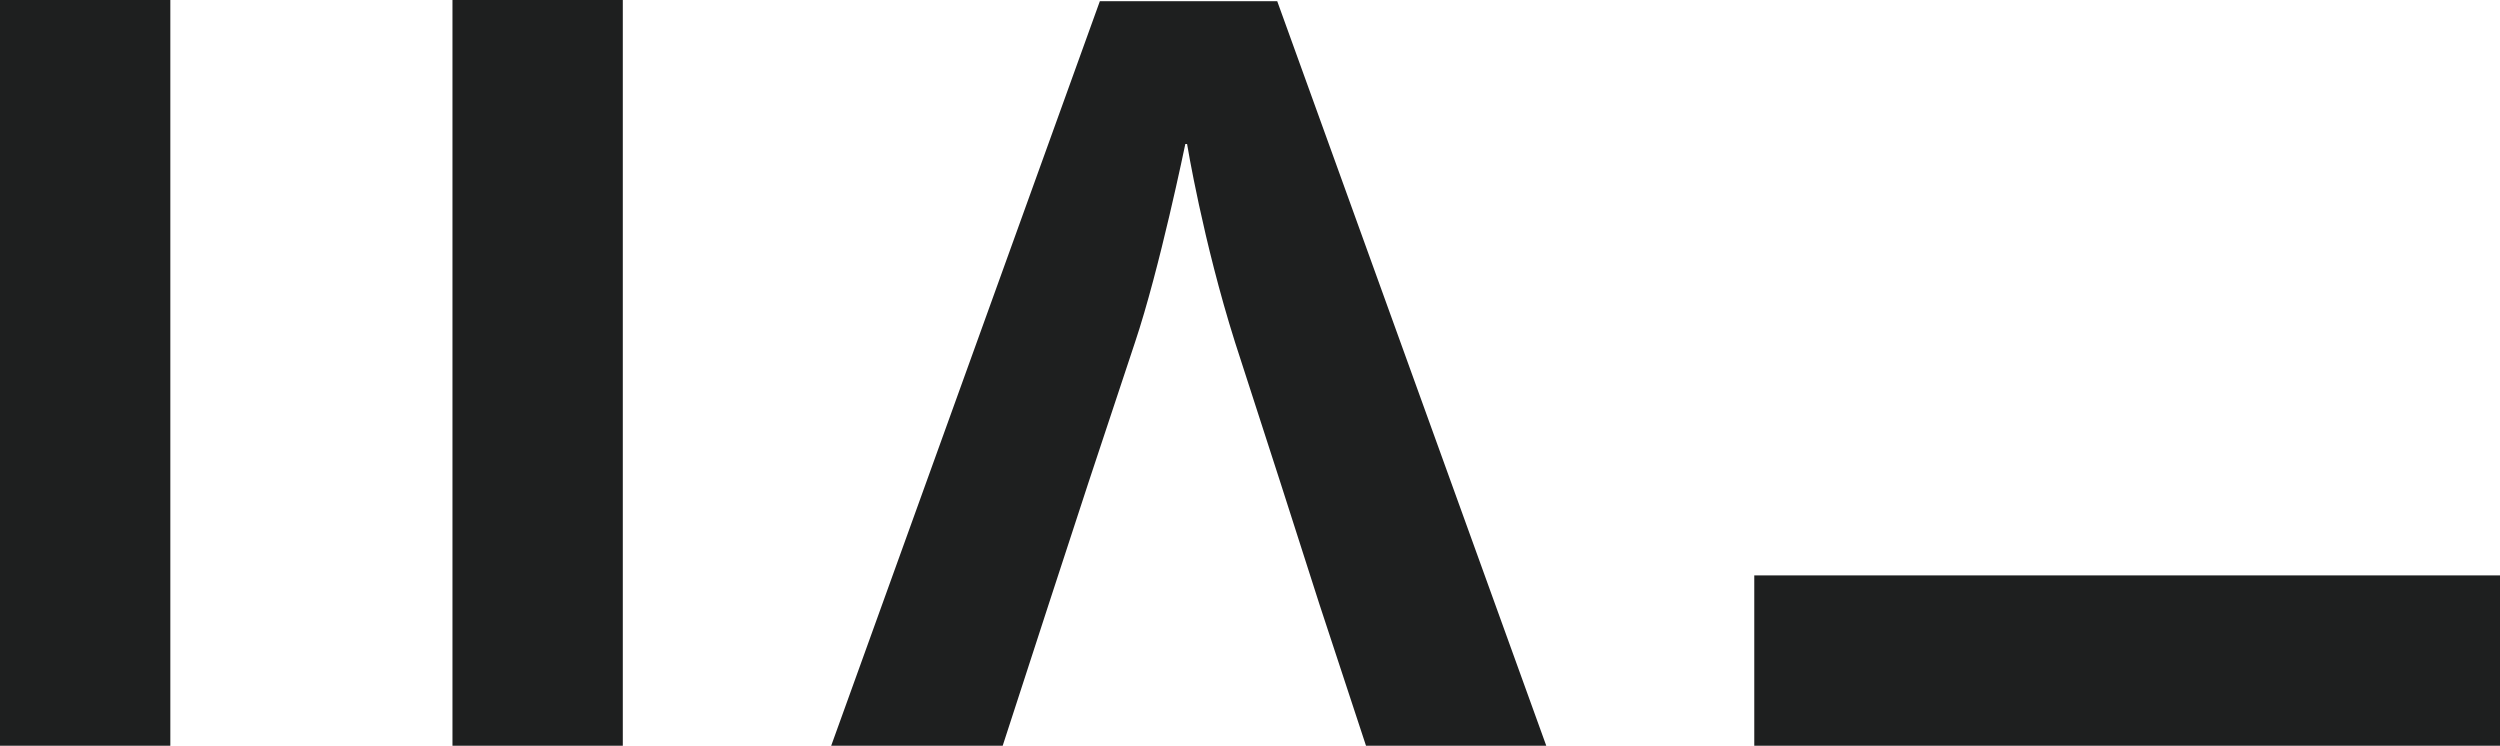
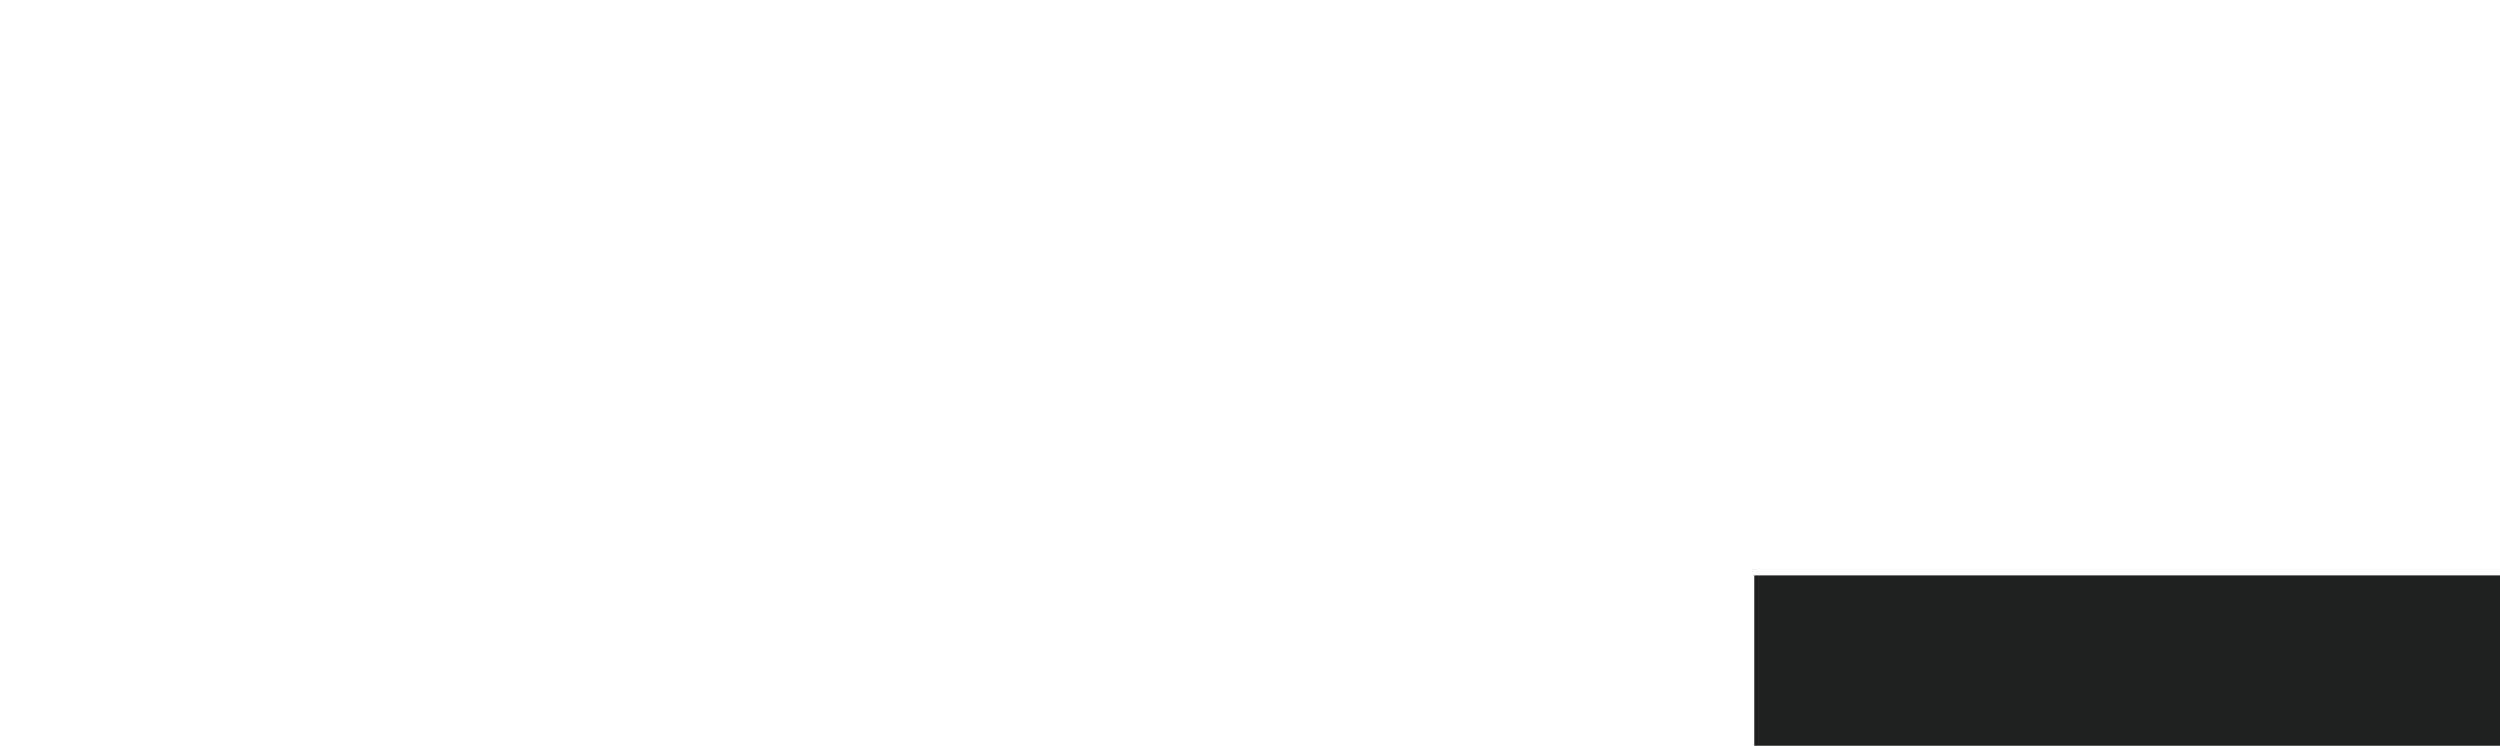
<svg xmlns="http://www.w3.org/2000/svg" version="1.1" id="Ebene_1" x="0px" y="0px" viewBox="0 0 427.1 127.4" style="enable-background:new 0 0 427.1 127.4;" xml:space="preserve">
  <style type="text/css">
	.st0{fill:#1E1F1F;}
</style>
  <g>
-     <path class="st0" d="M29.1,127.4H0V0h29.1V127.4z M77.3,0h29.1v127.4H77.3V0z" />
-   </g>
+     </g>
  <g>
    <path class="st0" d="M427.1,98.3v29.1H299.7V98.3H427.1z" />
  </g>
  <g>
-     <path class="st0" d="M179.2,103.1l-7.9,24.3h-29.3L187.9,0.2h30.3l46,127.3h-30.8l-8-24.3l-6.7-20.9L211,58.5   c-5.5-17.4-8.2-33.9-8.2-33.9h-0.3c0,0-4.4,21.4-8.6,33.9L186,82.3L179.2,103.1z" />
-   </g>
+     </g>
</svg>